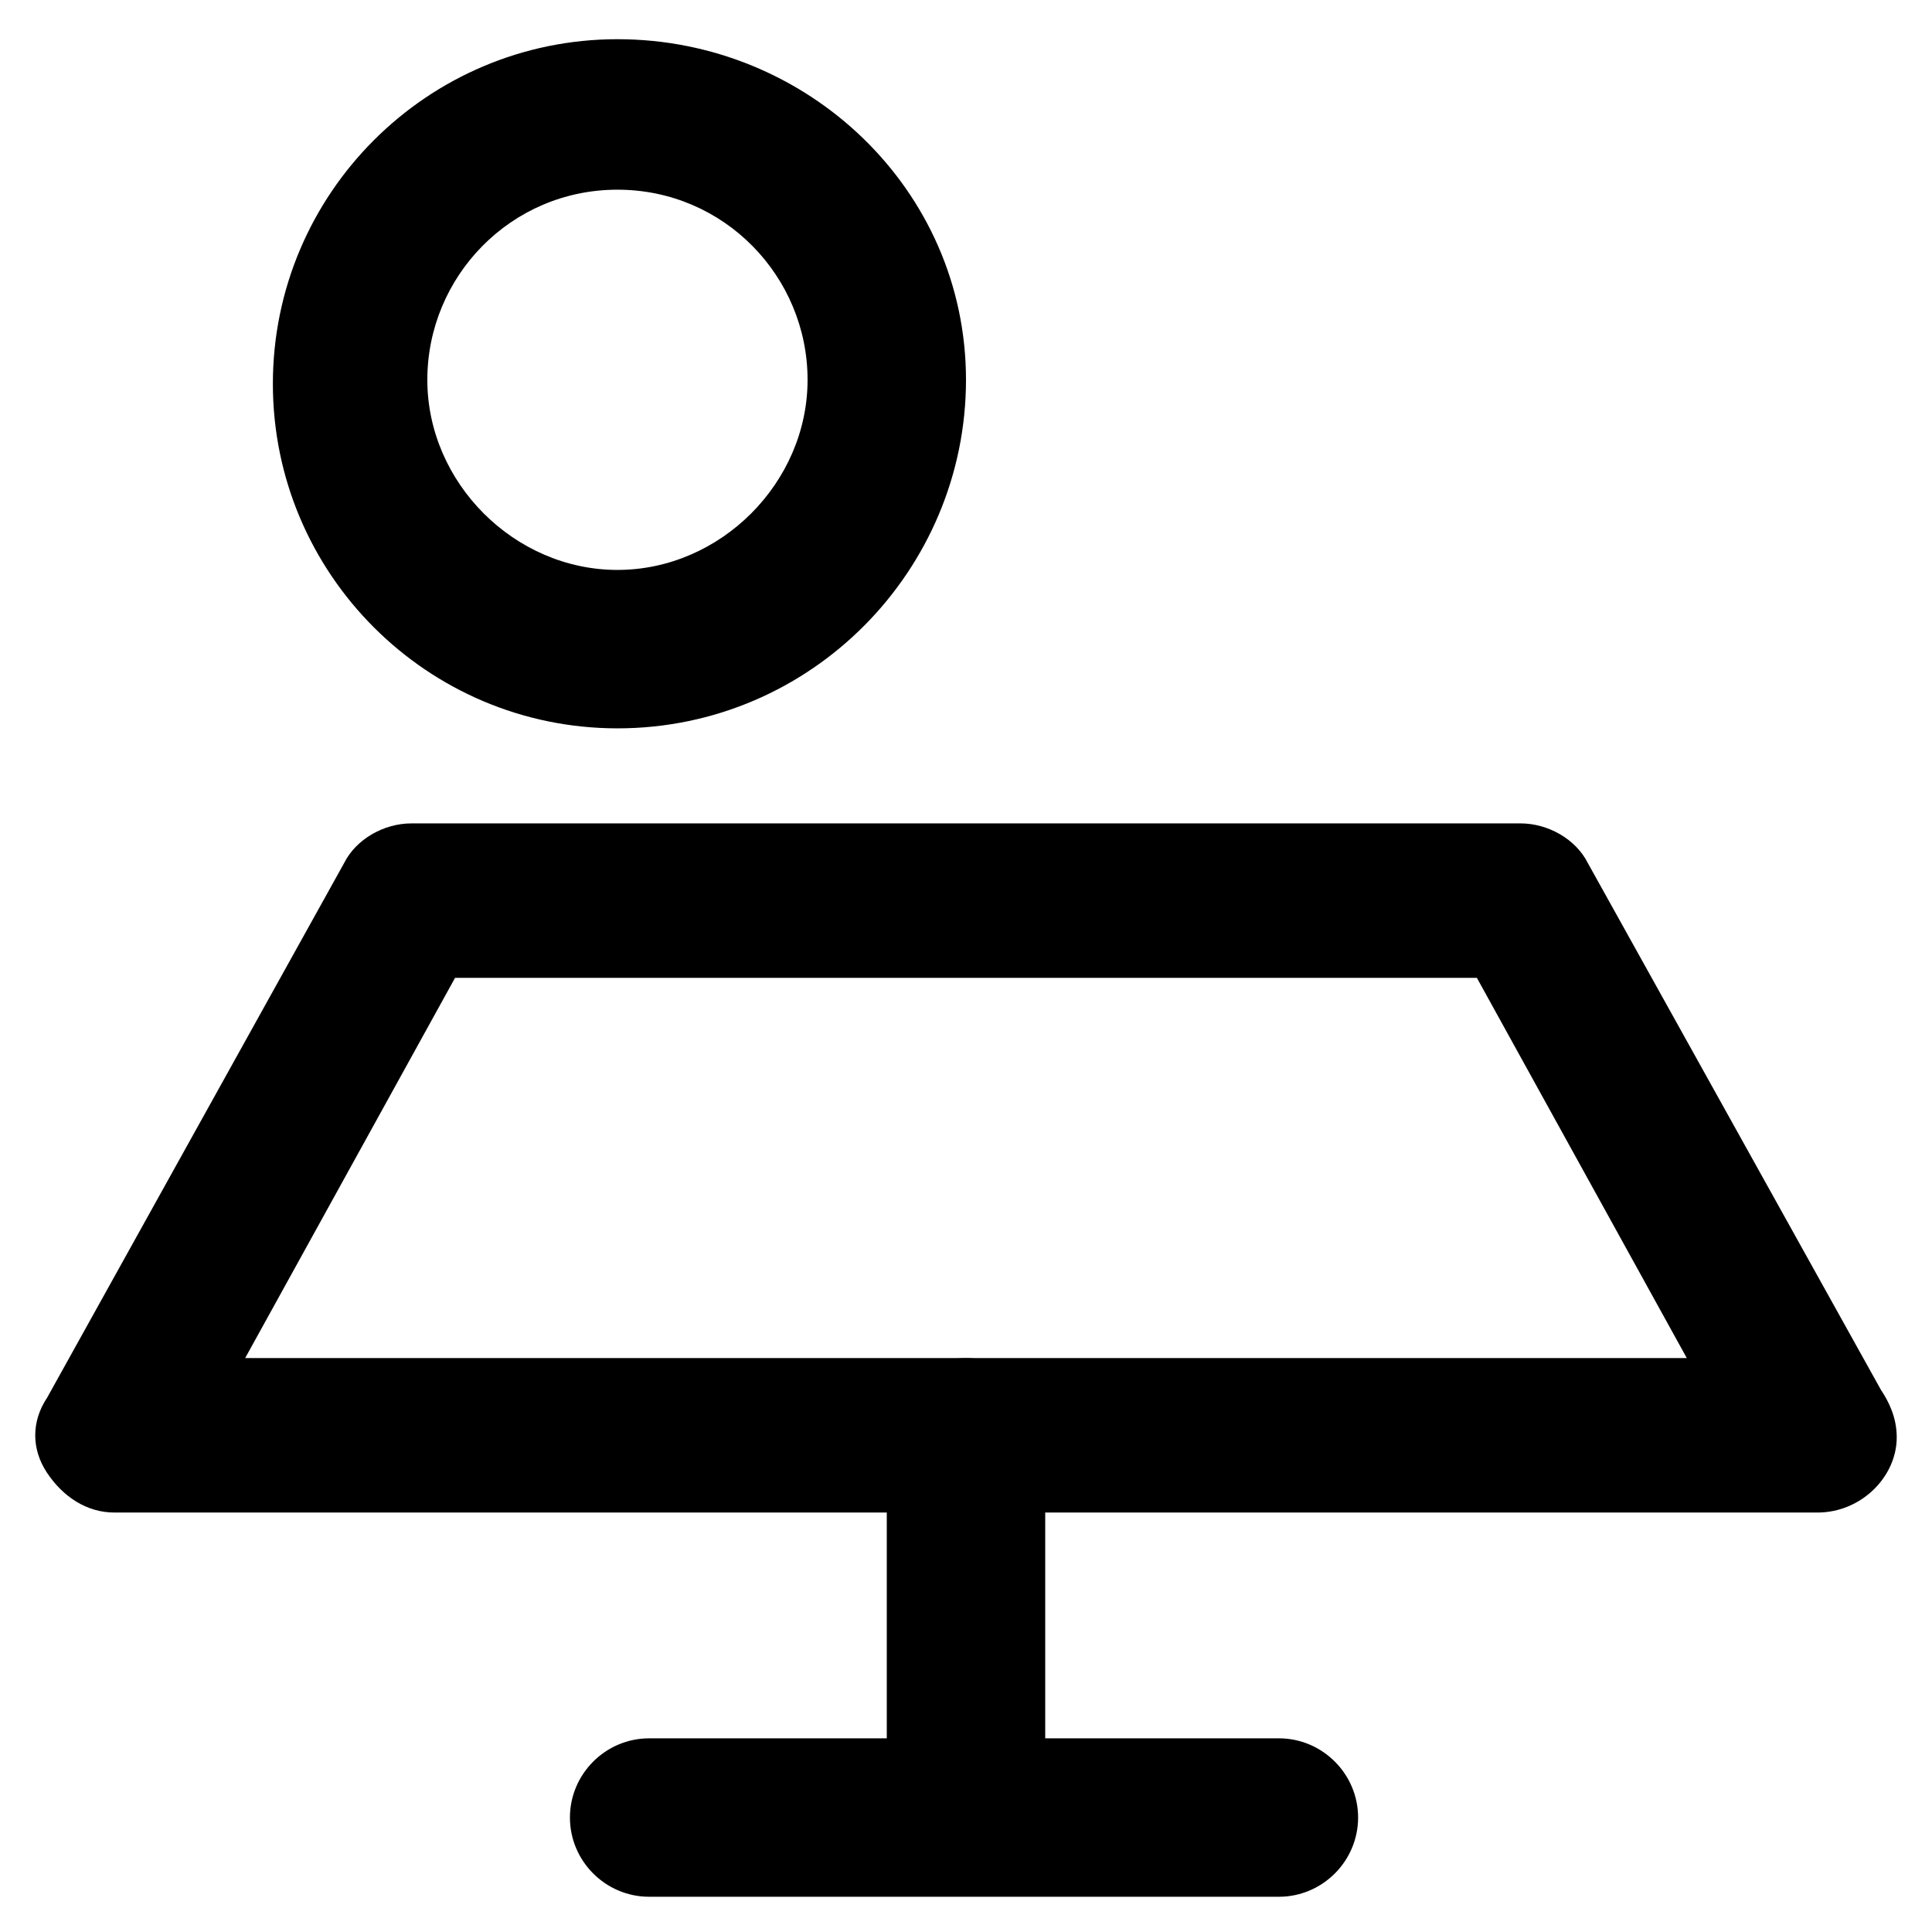
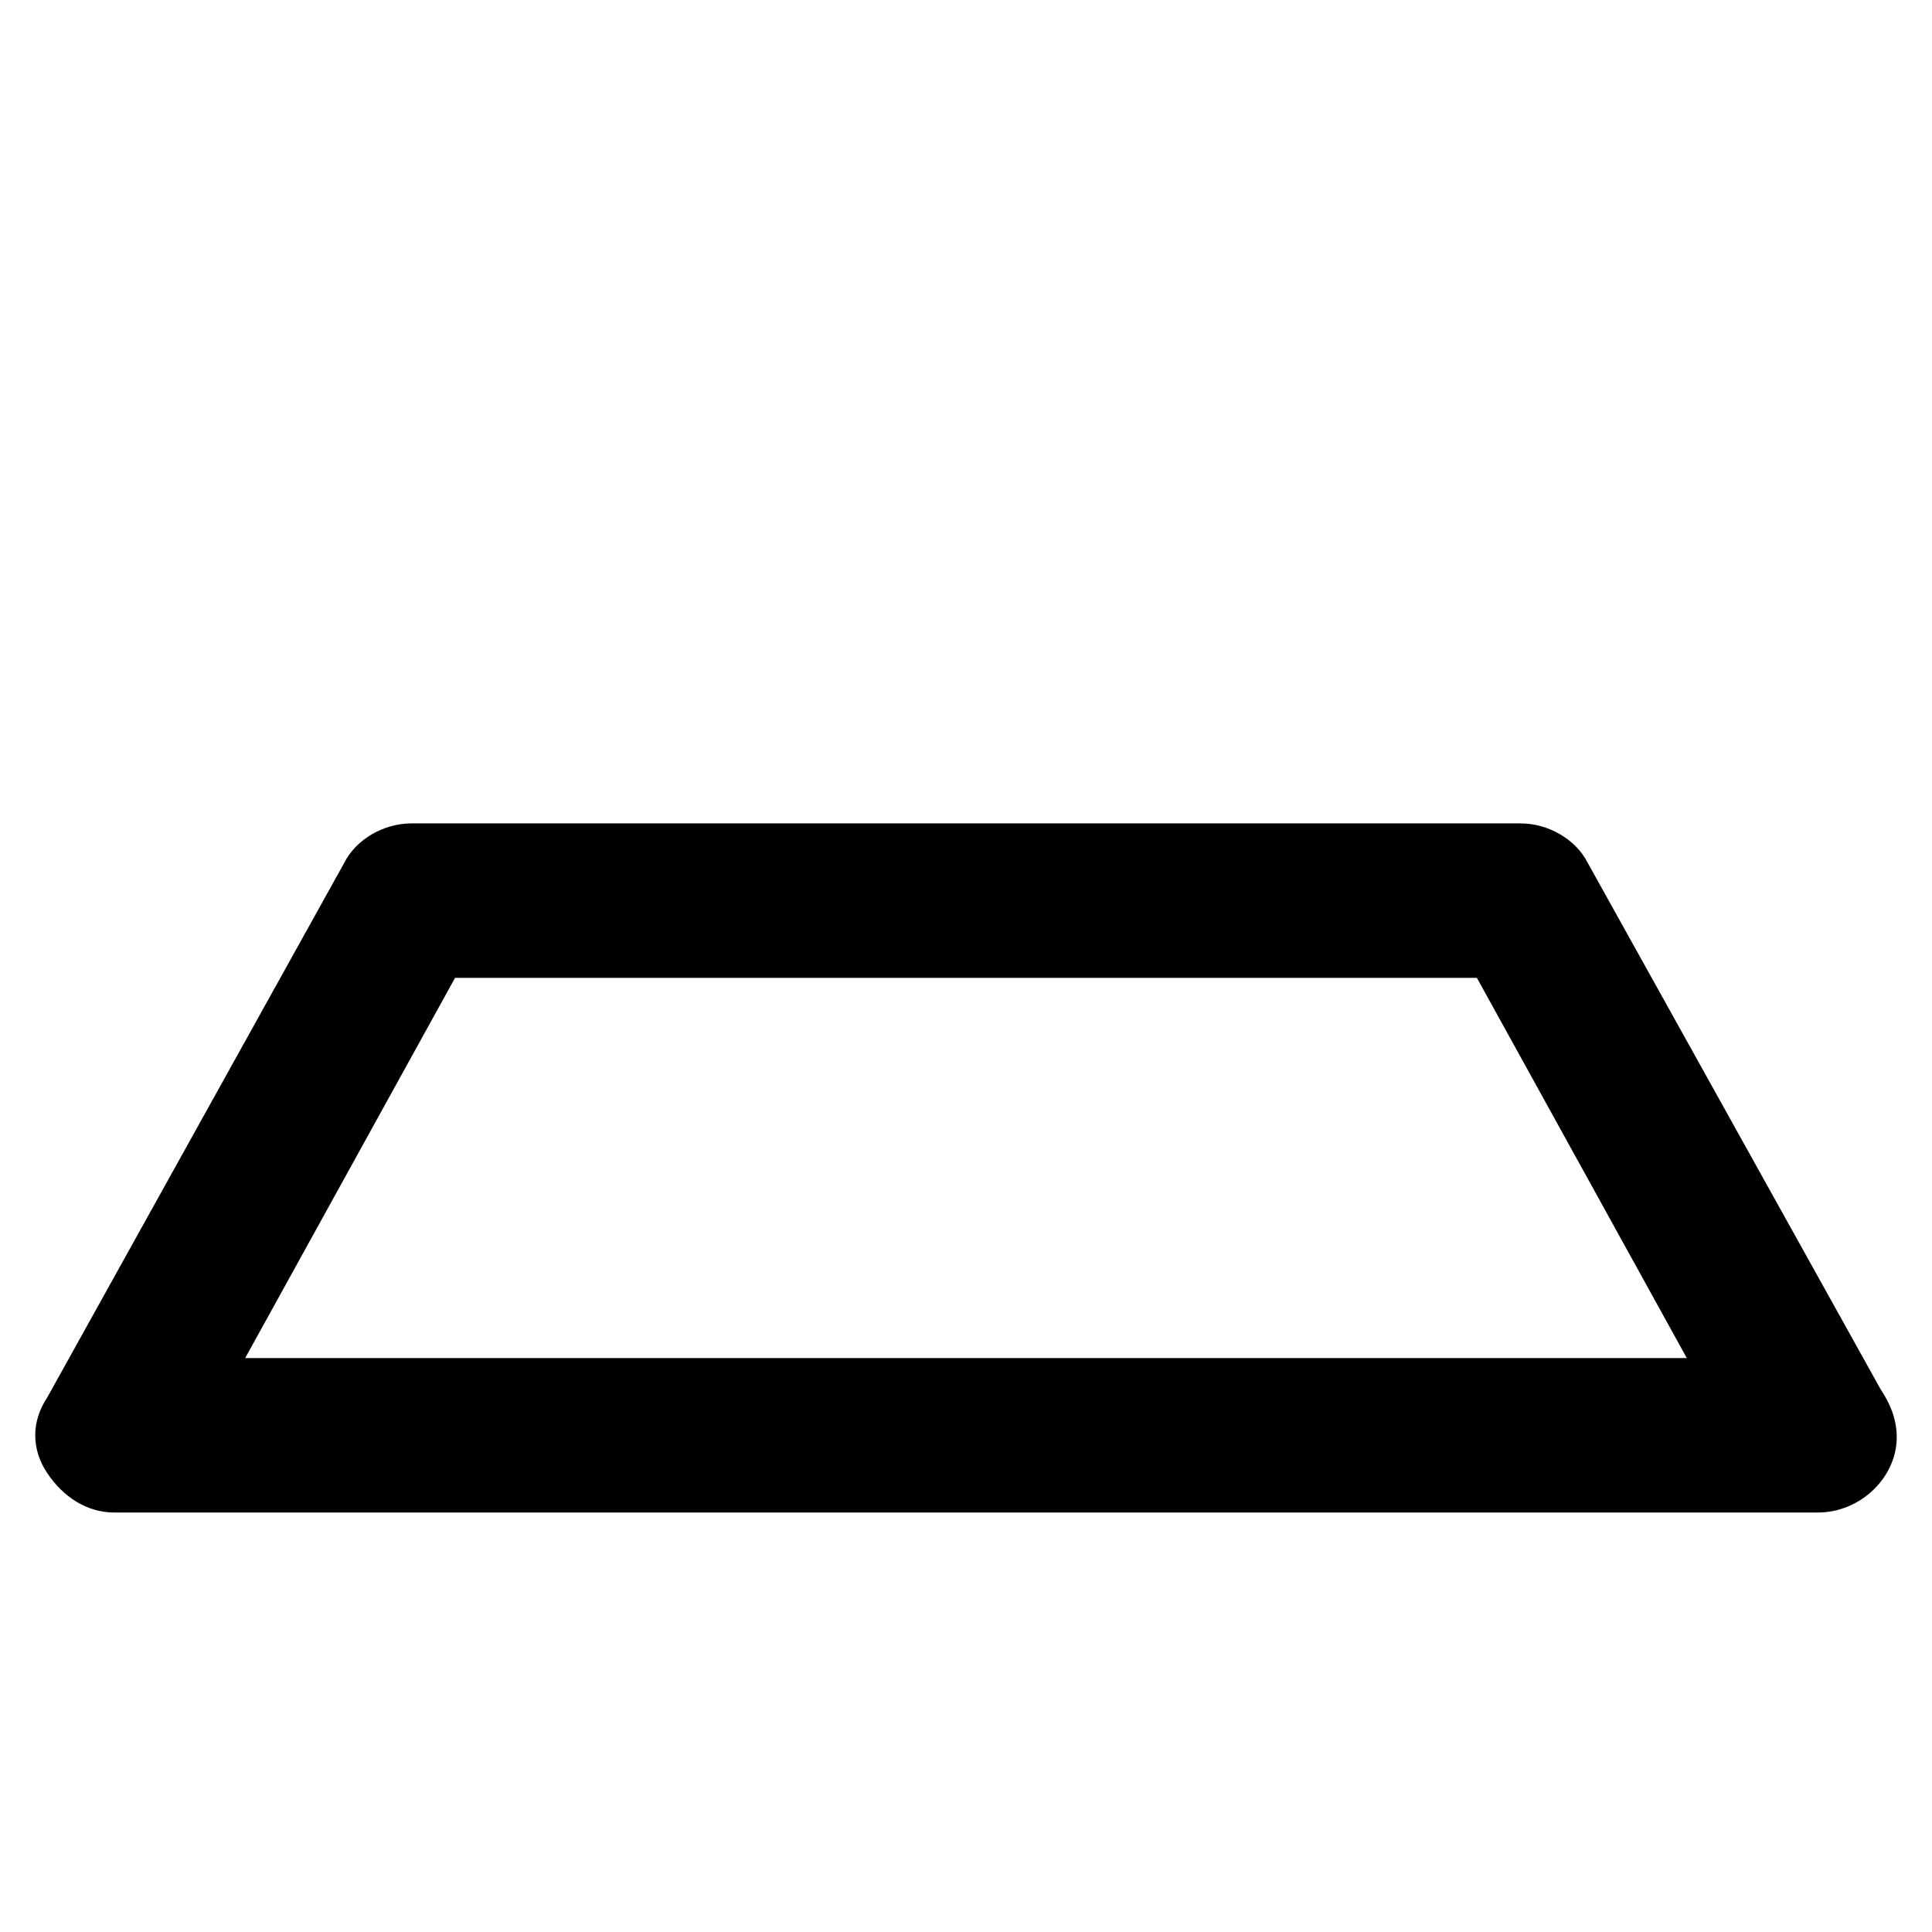
<svg xmlns="http://www.w3.org/2000/svg" fill="#000000" width="800px" height="800px" version="1.1" viewBox="144 144 512 512">
  <g>
-     <path d="m625.66 544.84h-451.33c-7.348 0-13.645-4.199-17.844-10.496s-4.199-13.645 0-19.941l78.719-141.7c3.148-6.297 10.496-10.496 17.844-10.496h293.89c7.348 0 14.695 4.199 17.844 10.496l77.672 139.6c2.098 3.148 4.199 7.348 4.199 12.594 0 10.496-9.449 19.941-20.992 19.941zm-416.69-40.934h382.05l-55.629-100.76h-270.8z" />
-     <path d="m400 638.26c-11.547 0-20.992-9.445-20.992-20.992v-92.363c0-11.547 9.445-20.992 20.992-20.992s20.992 9.445 20.992 20.992v92.363c-1.051 11.547-9.449 20.992-20.992 20.992z" />
-     <path d="m482.92 646.66h-166.89c-11.547 0-20.992-9.445-20.992-20.992 0-11.547 9.445-20.992 20.992-20.992h166.89c11.547 0 20.992 9.445 20.992 20.992 0 11.543-9.449 20.992-20.992 20.992z" />
-     <path d="m307.63 337.02c-50.383 0-91.316-40.934-91.316-91.316 0-50.383 40.934-91.316 91.316-91.316 50.383 0 92.367 39.887 92.367 90.266 0 50.383-40.938 92.367-92.367 92.367zm0-142.75c-28.34 0-50.383 23.09-50.383 50.383 0 27.289 23.09 50.383 50.383 50.383 27.289 0 50.383-23.09 50.383-50.383 0-27.293-22.043-50.383-50.383-50.383z" />
+     <path d="m625.66 544.84h-451.33c-7.348 0-13.645-4.199-17.844-10.496s-4.199-13.645 0-19.941l78.719-141.7c3.148-6.297 10.496-10.496 17.844-10.496h293.89c7.348 0 14.695 4.199 17.844 10.496l77.672 139.6c2.098 3.148 4.199 7.348 4.199 12.594 0 10.496-9.449 19.941-20.992 19.941m-416.69-40.934h382.05l-55.629-100.76h-270.8z" />
  </g>
</svg>